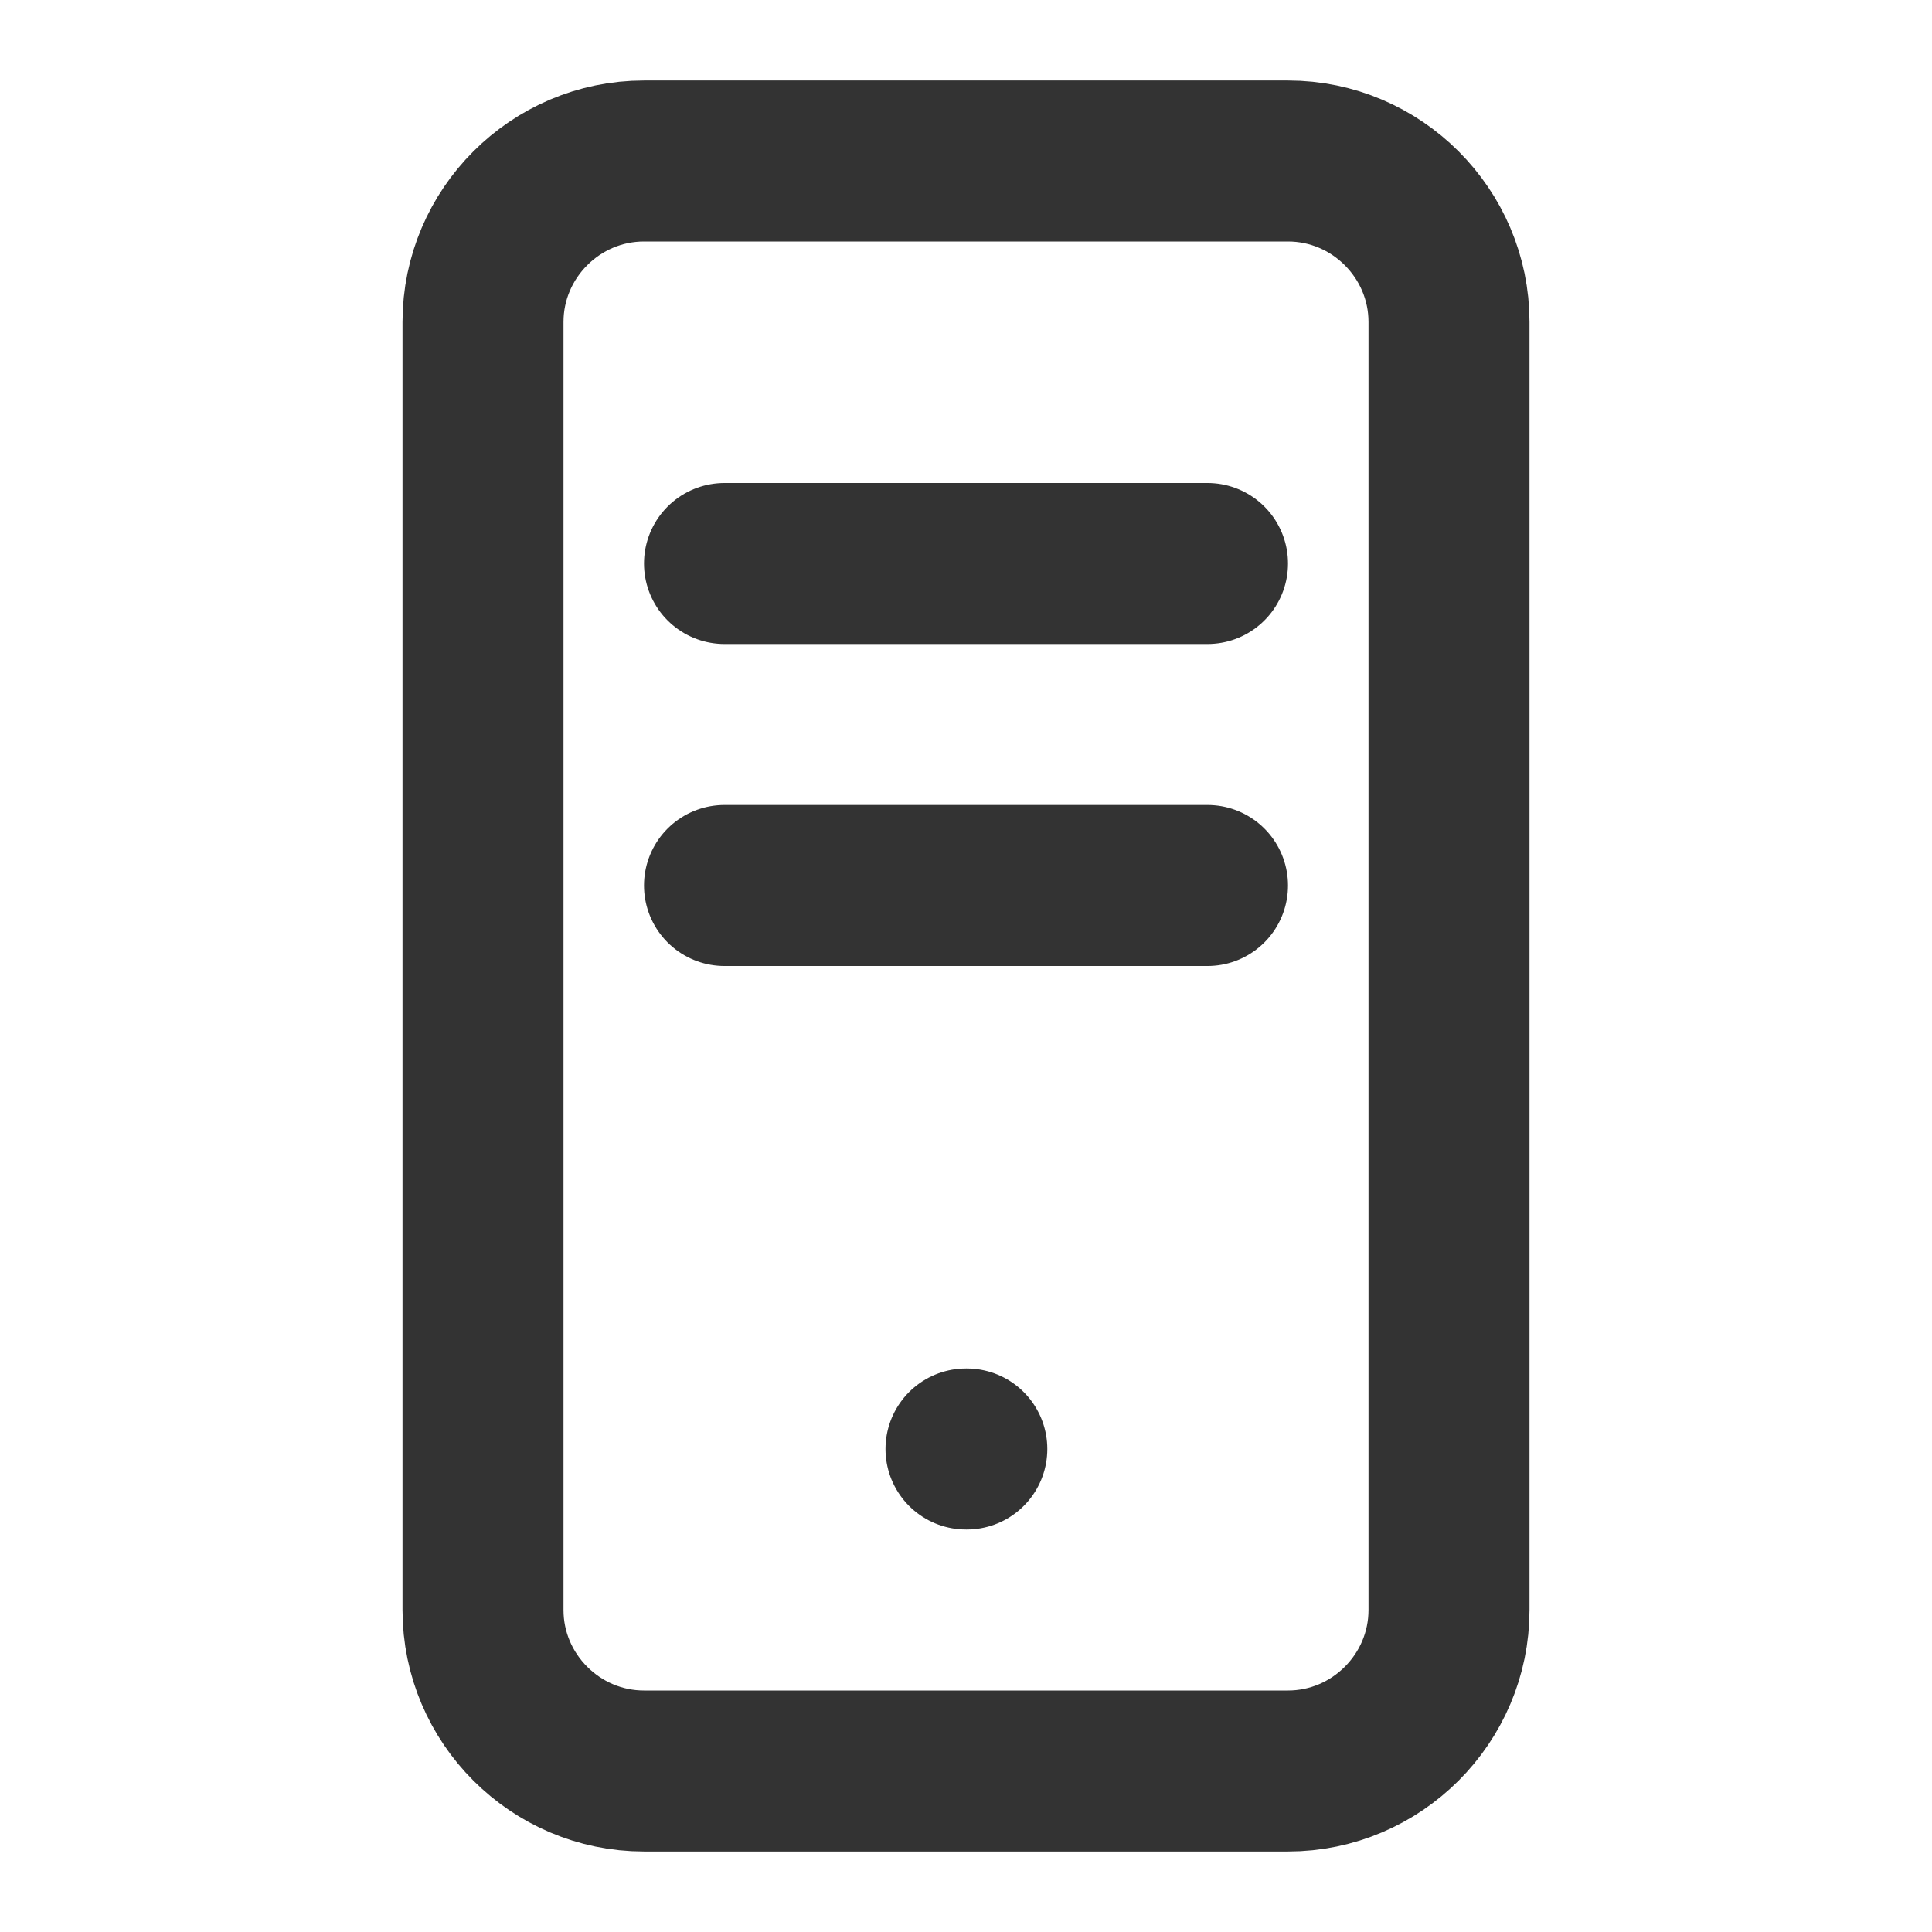
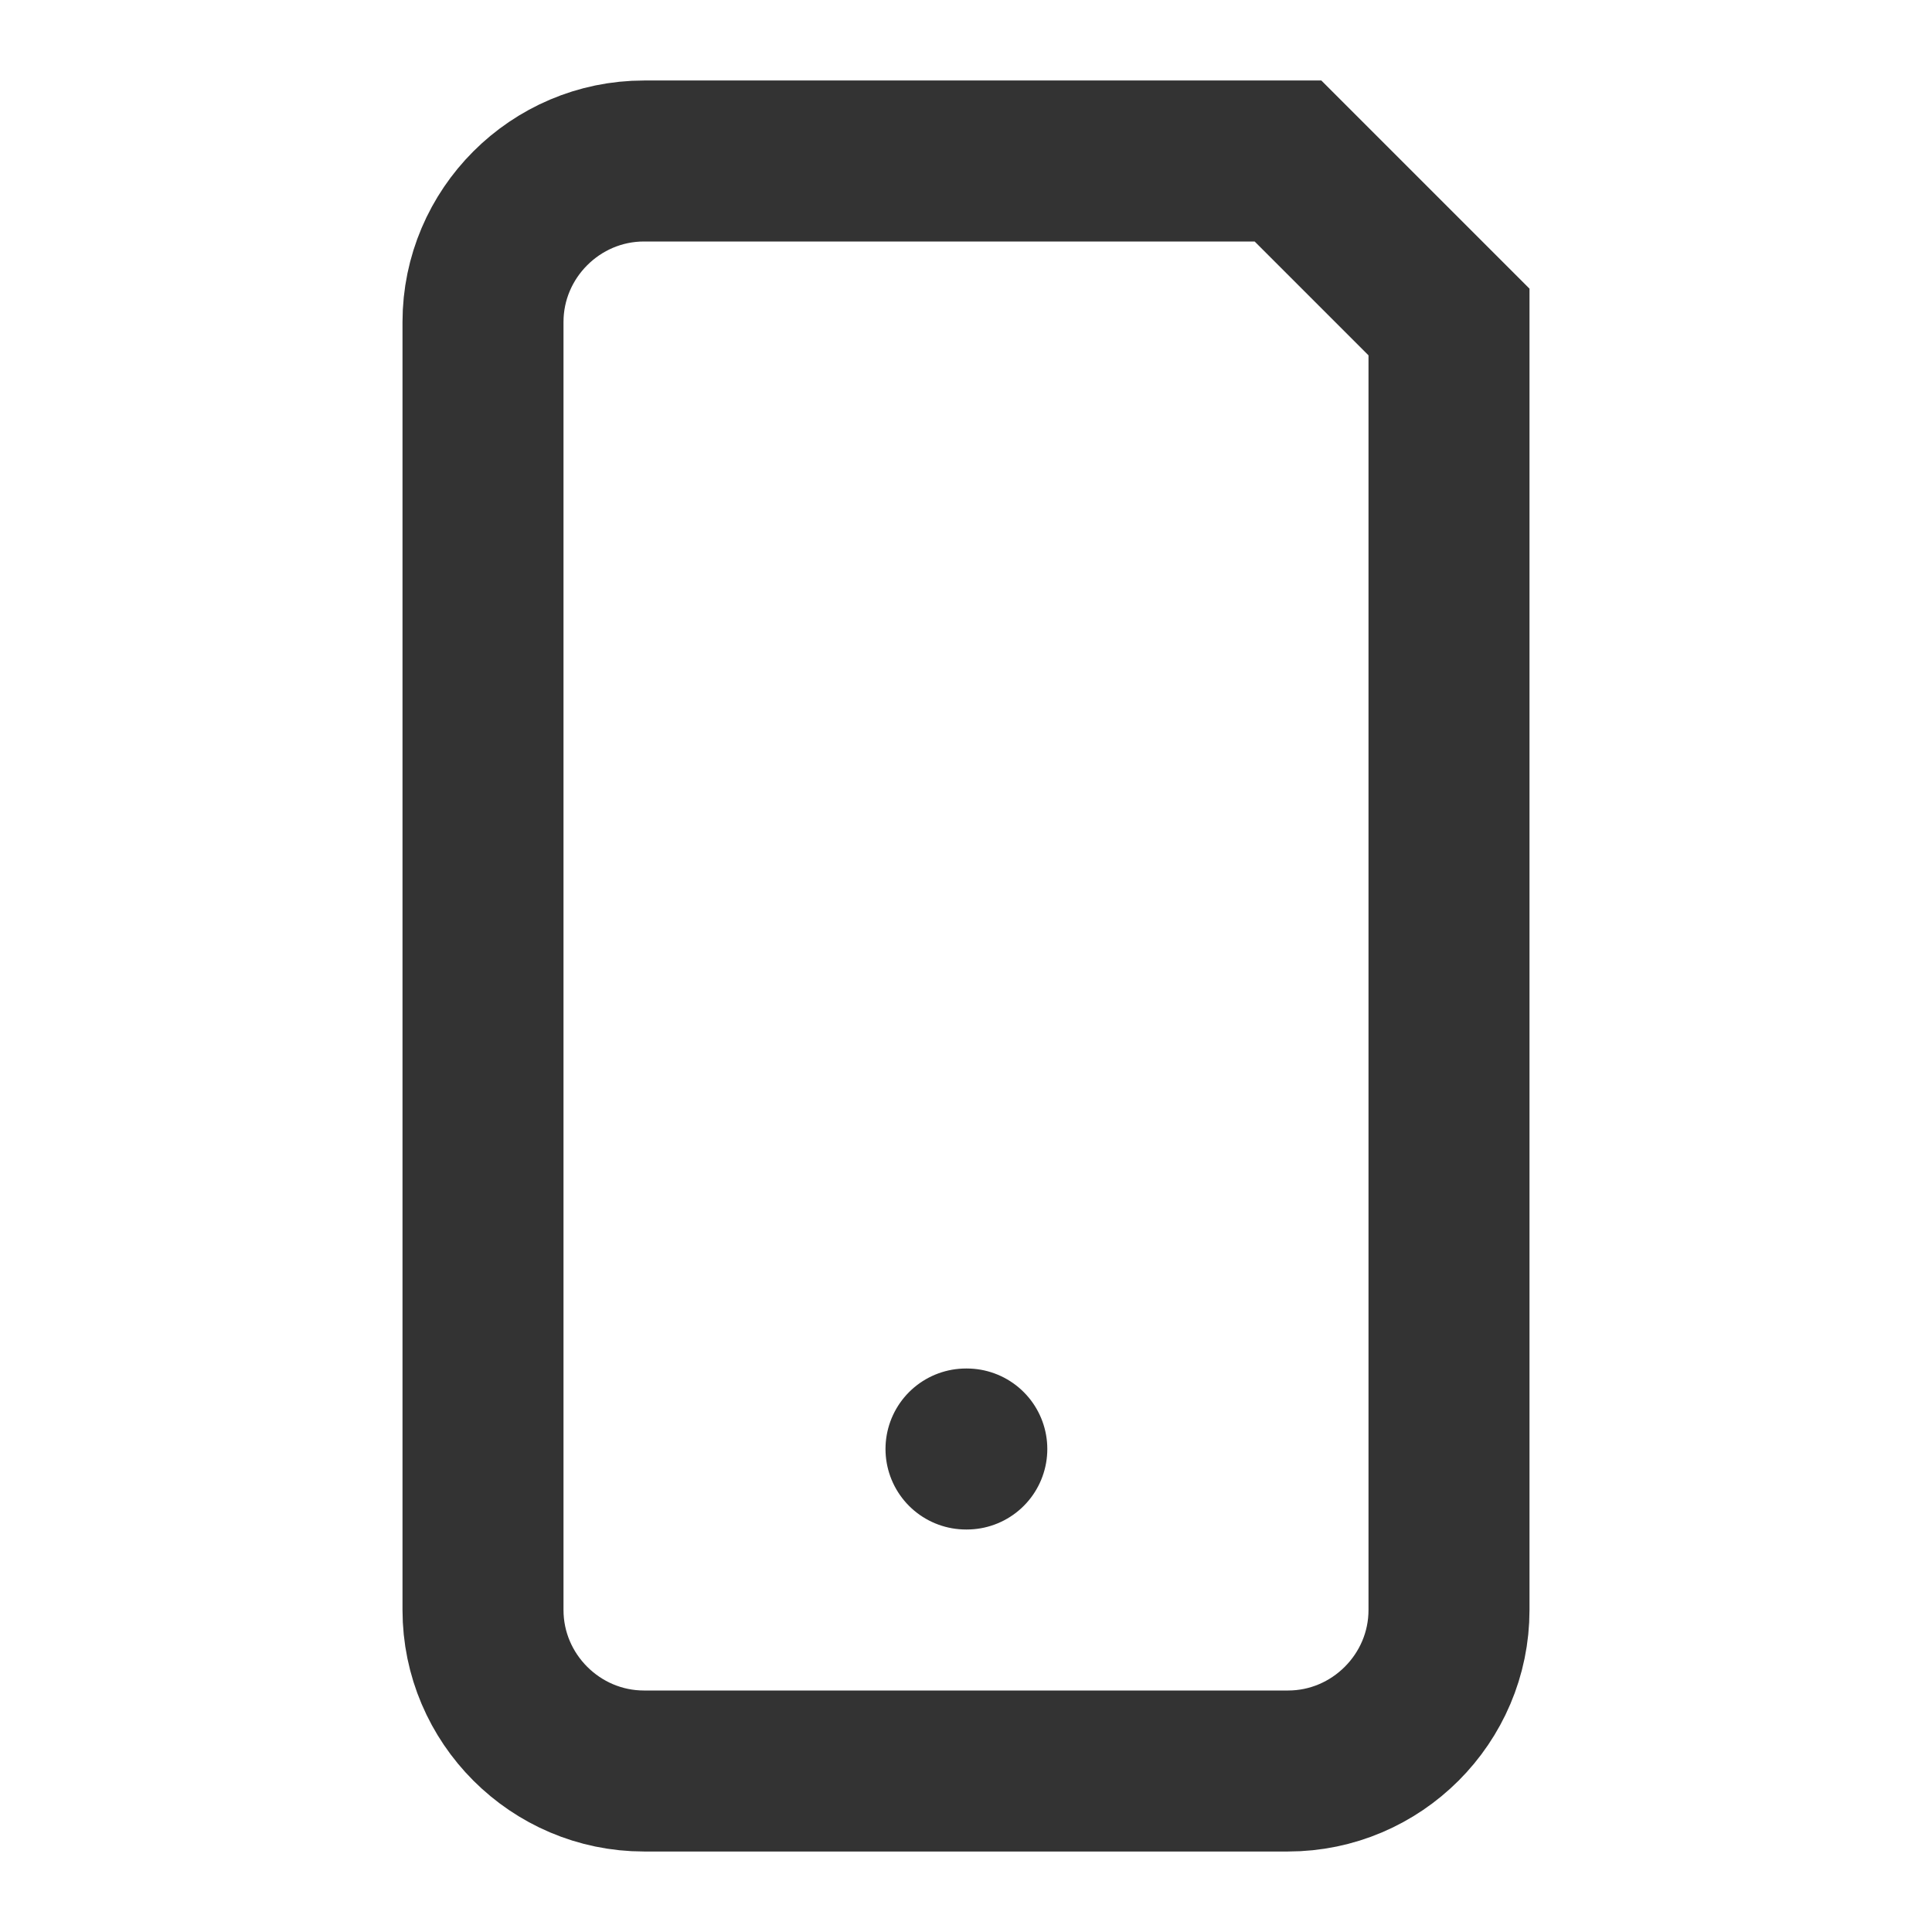
<svg xmlns="http://www.w3.org/2000/svg" width="24" height="24" viewBox="0 0 24 24">
-   <path d="M16 2H8C6.9 2 6 2.9 6 4V20C6 21.1 6.9 22 8 22H16C17.1 22 18 21.1 18 20V4C18 2.9 17.1 2 16 2Z" fill="none" stroke="#333333" stroke-width="2" />
+   <path d="M16 2H8C6.9 2 6 2.9 6 4V20C6 21.1 6.9 22 8 22H16C17.1 22 18 21.1 18 20V4Z" fill="none" stroke="#333333" stroke-width="2" />
  <path d="M12 18H12.01" stroke="#333333" stroke-width="2" stroke-linecap="round" />
-   <path d="M9 7H15" stroke="#333333" stroke-width="2" stroke-linecap="round" />
-   <path d="M9 11H15" stroke="#333333" stroke-width="2" stroke-linecap="round" />
</svg>